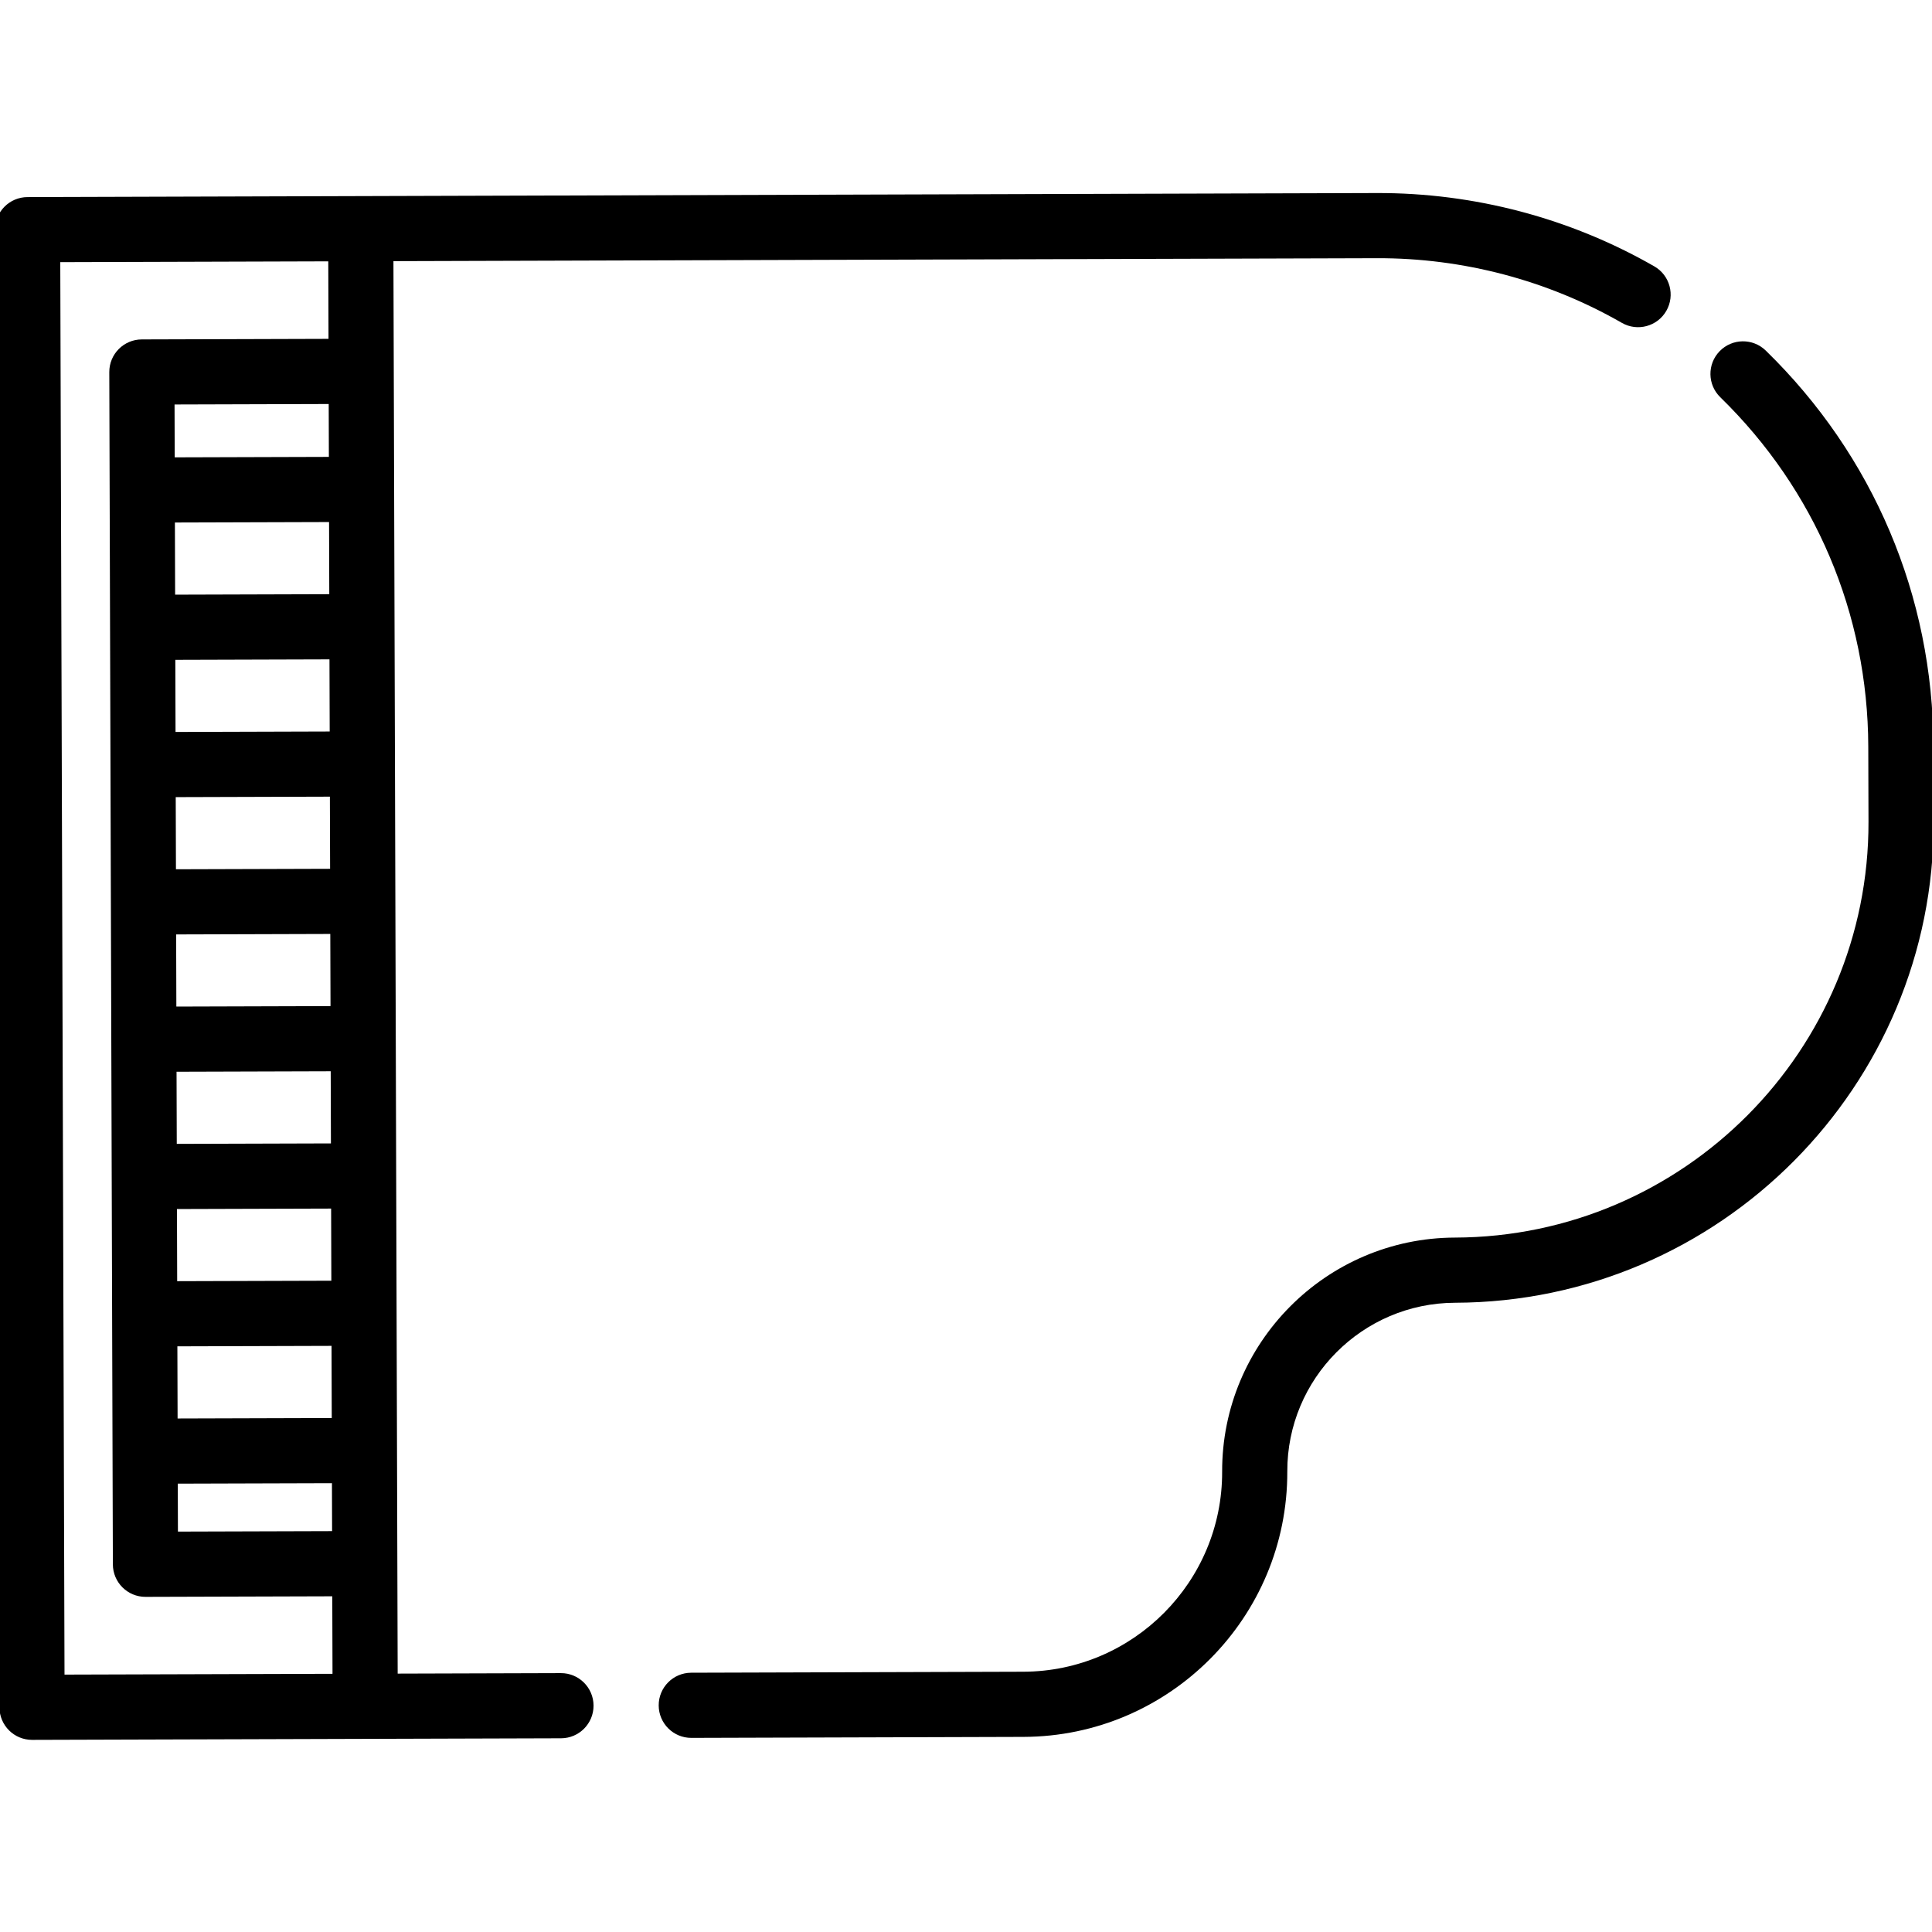
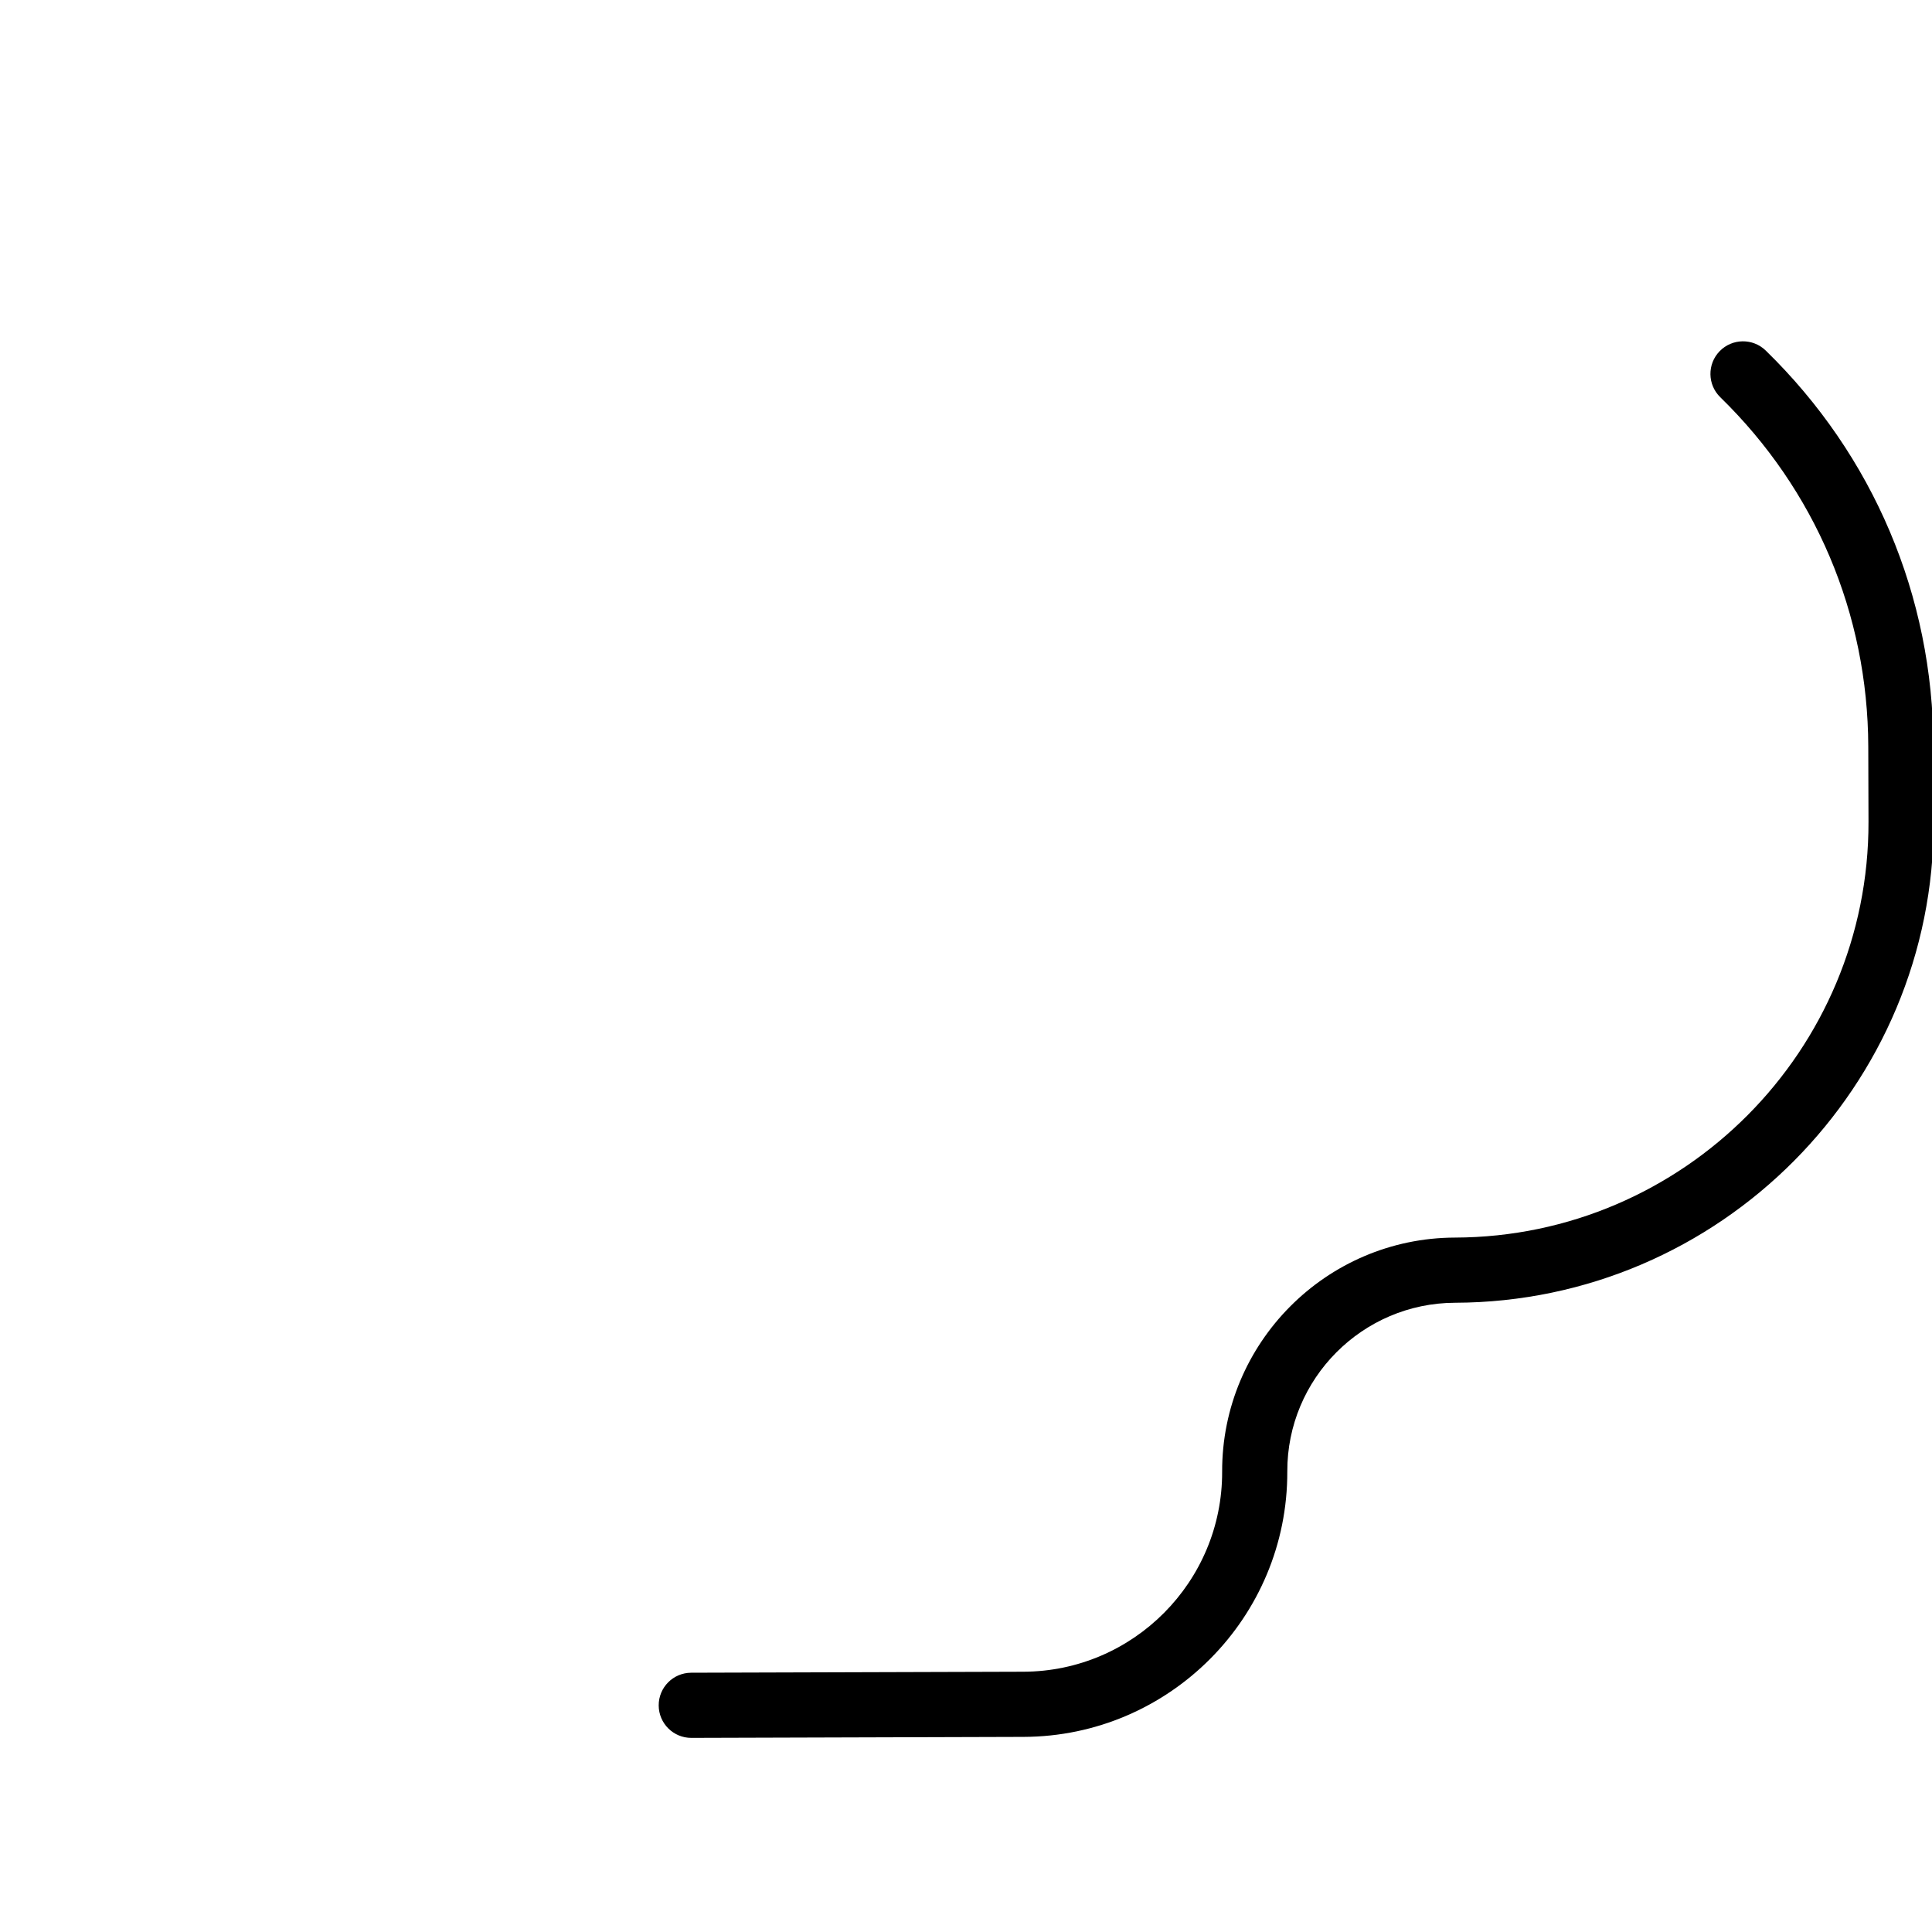
<svg xmlns="http://www.w3.org/2000/svg" width="100%" height="100%" viewBox="0 0 798 798" version="1.1" xml:space="preserve" style="fill-rule:evenodd;clip-rule:evenodd;stroke-linejoin:round;stroke-miterlimit:2;">
  <g transform="matrix(0.003,1,-1,0.003,797.659,-2.336)">
    <g>
      <path d="M609.347,267.777C571.017,267.777 539.834,236.594 539.834,198.261C539.832,88.939 450.892,0 341.568,0L310.607,0C248.535,0 190.407,24.42 146.928,68.767C141.727,74.075 141.81,82.594 147.114,87.797C152.422,92.997 160.939,92.917 166.144,87.608C204.521,48.469 255.824,26.914 310.607,26.914L341.568,26.914C436.051,26.914 512.918,103.78 512.918,198.261C512.918,251.433 556.175,294.69 609.345,294.69C654.758,294.69 691.701,331.635 691.701,377.048L691.701,514.246C691.703,521.679 697.726,527.704 705.159,527.704C712.592,527.704 718.615,521.679 718.615,514.248L718.615,377.048C718.615,316.794 669.598,267.777 609.347,267.777Z" style="fill-rule:nonzero;" />
    </g>
  </g>
  <g transform="matrix(0.003,1,-1,0.003,797.659,-2.336)">
    <g>
-       <path d="M705.159,554.615C697.726,554.615 691.703,560.64 691.703,568.071L691.703,635.476L108.296,635.476L108.296,229.224C108.296,193.693 117.636,158.747 135.311,128.163C139.028,121.728 136.827,113.497 130.394,109.78C123.956,106.063 115.727,108.264 112.008,114.697C91.974,149.369 81.385,188.971 81.385,229.224L81.385,786.544C81.385,793.975 87.408,800 94.841,800L705.161,800C712.594,800 718.617,793.975 718.617,786.544L718.617,568.071C718.615,560.639 712.594,554.615 705.159,554.615ZM612.967,662.39L632.775,662.39L632.775,726.064L612.967,726.064L612.967,662.39ZM556.253,662.39L586.053,662.39L586.053,726.064L556.253,726.064L556.253,662.39ZM499.542,662.39L529.34,662.39L529.34,726.064L499.542,726.064L499.542,662.39ZM442.829,662.39L472.627,662.39L472.627,726.064L442.829,726.064L442.829,662.39ZM386.115,662.39L415.915,662.39L415.915,726.064L386.115,726.064L386.115,662.39ZM329.404,662.39L359.202,662.39L359.202,726.064L329.404,726.064L329.404,662.39ZM272.69,662.39L302.488,662.39L302.488,726.064L272.69,726.064L272.69,662.39ZM215.977,662.39L245.777,662.39L245.777,726.064L215.977,726.064L215.977,662.39ZM167.224,662.39L189.063,662.39L189.063,726.064L167.224,726.064L167.224,662.39ZM691.703,773.089L108.296,773.089L108.296,662.392L140.311,662.392L140.311,739.522C140.311,746.953 146.335,752.978 153.767,752.978L646.233,752.978C653.665,752.978 659.689,746.953 659.689,739.522L659.689,662.392L691.703,662.392L691.703,773.089Z" style="fill-rule:nonzero;" />
-     </g>
+       </g>
  </g>
</svg>